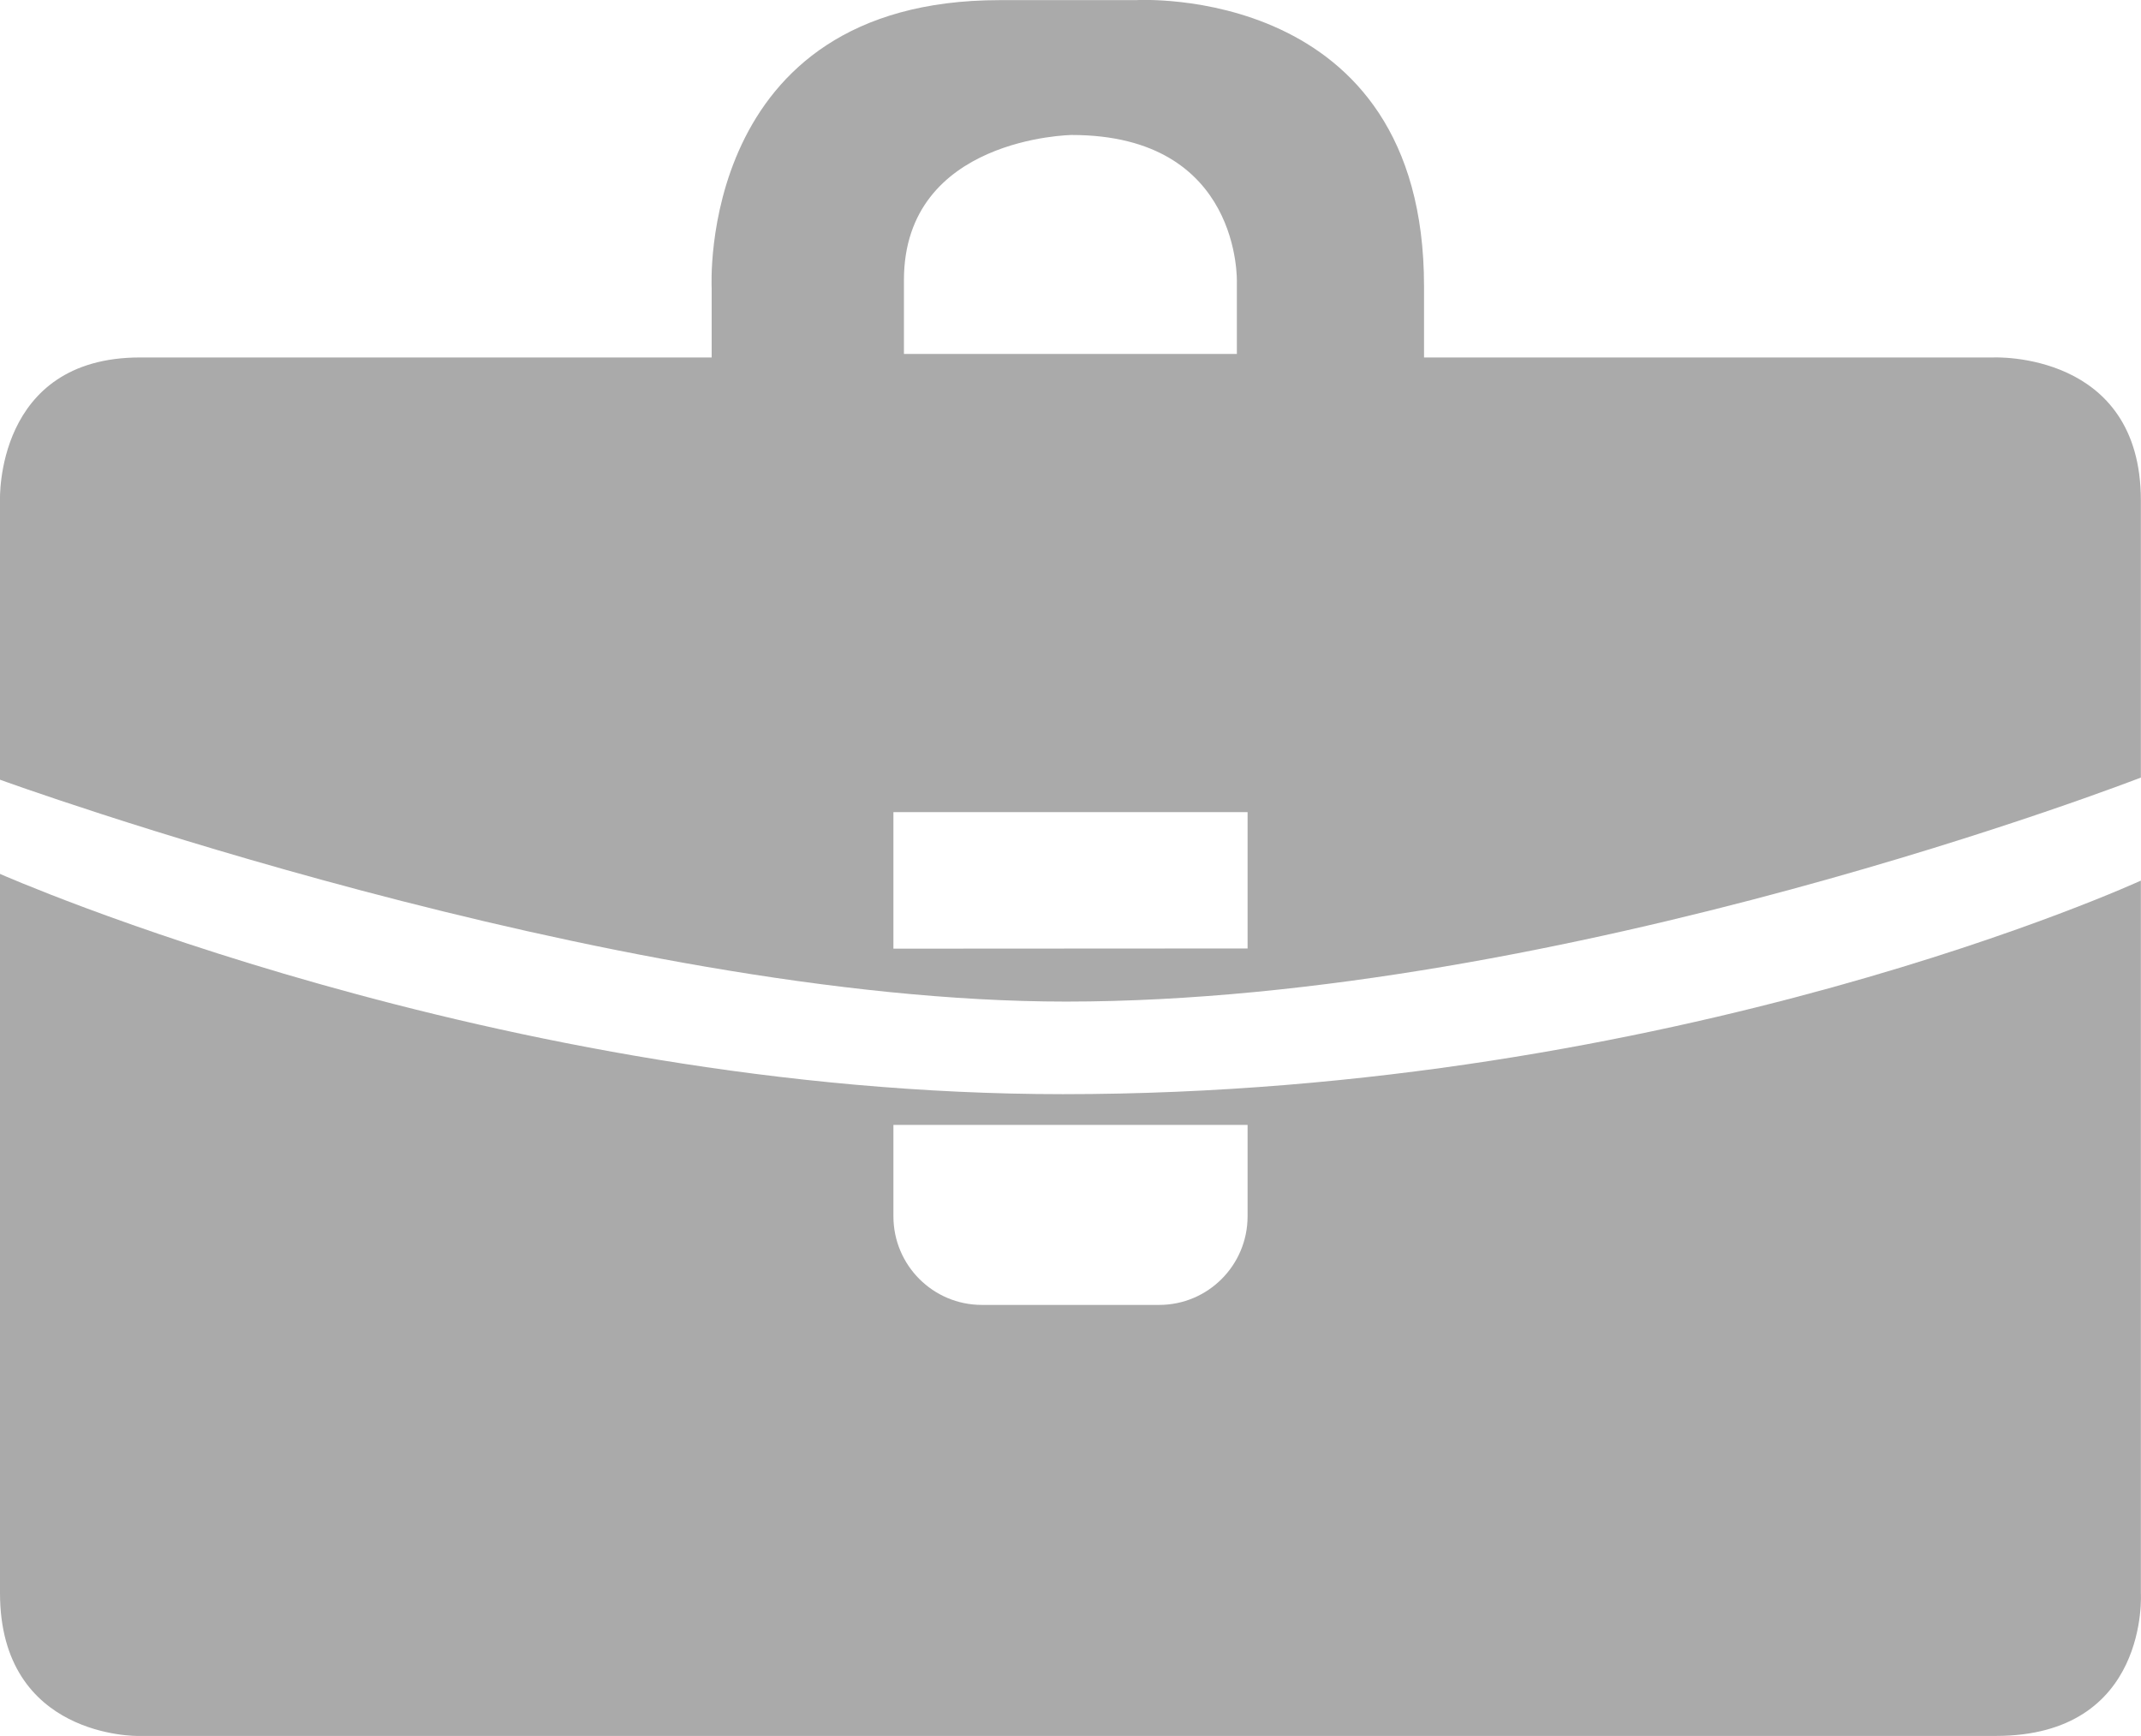
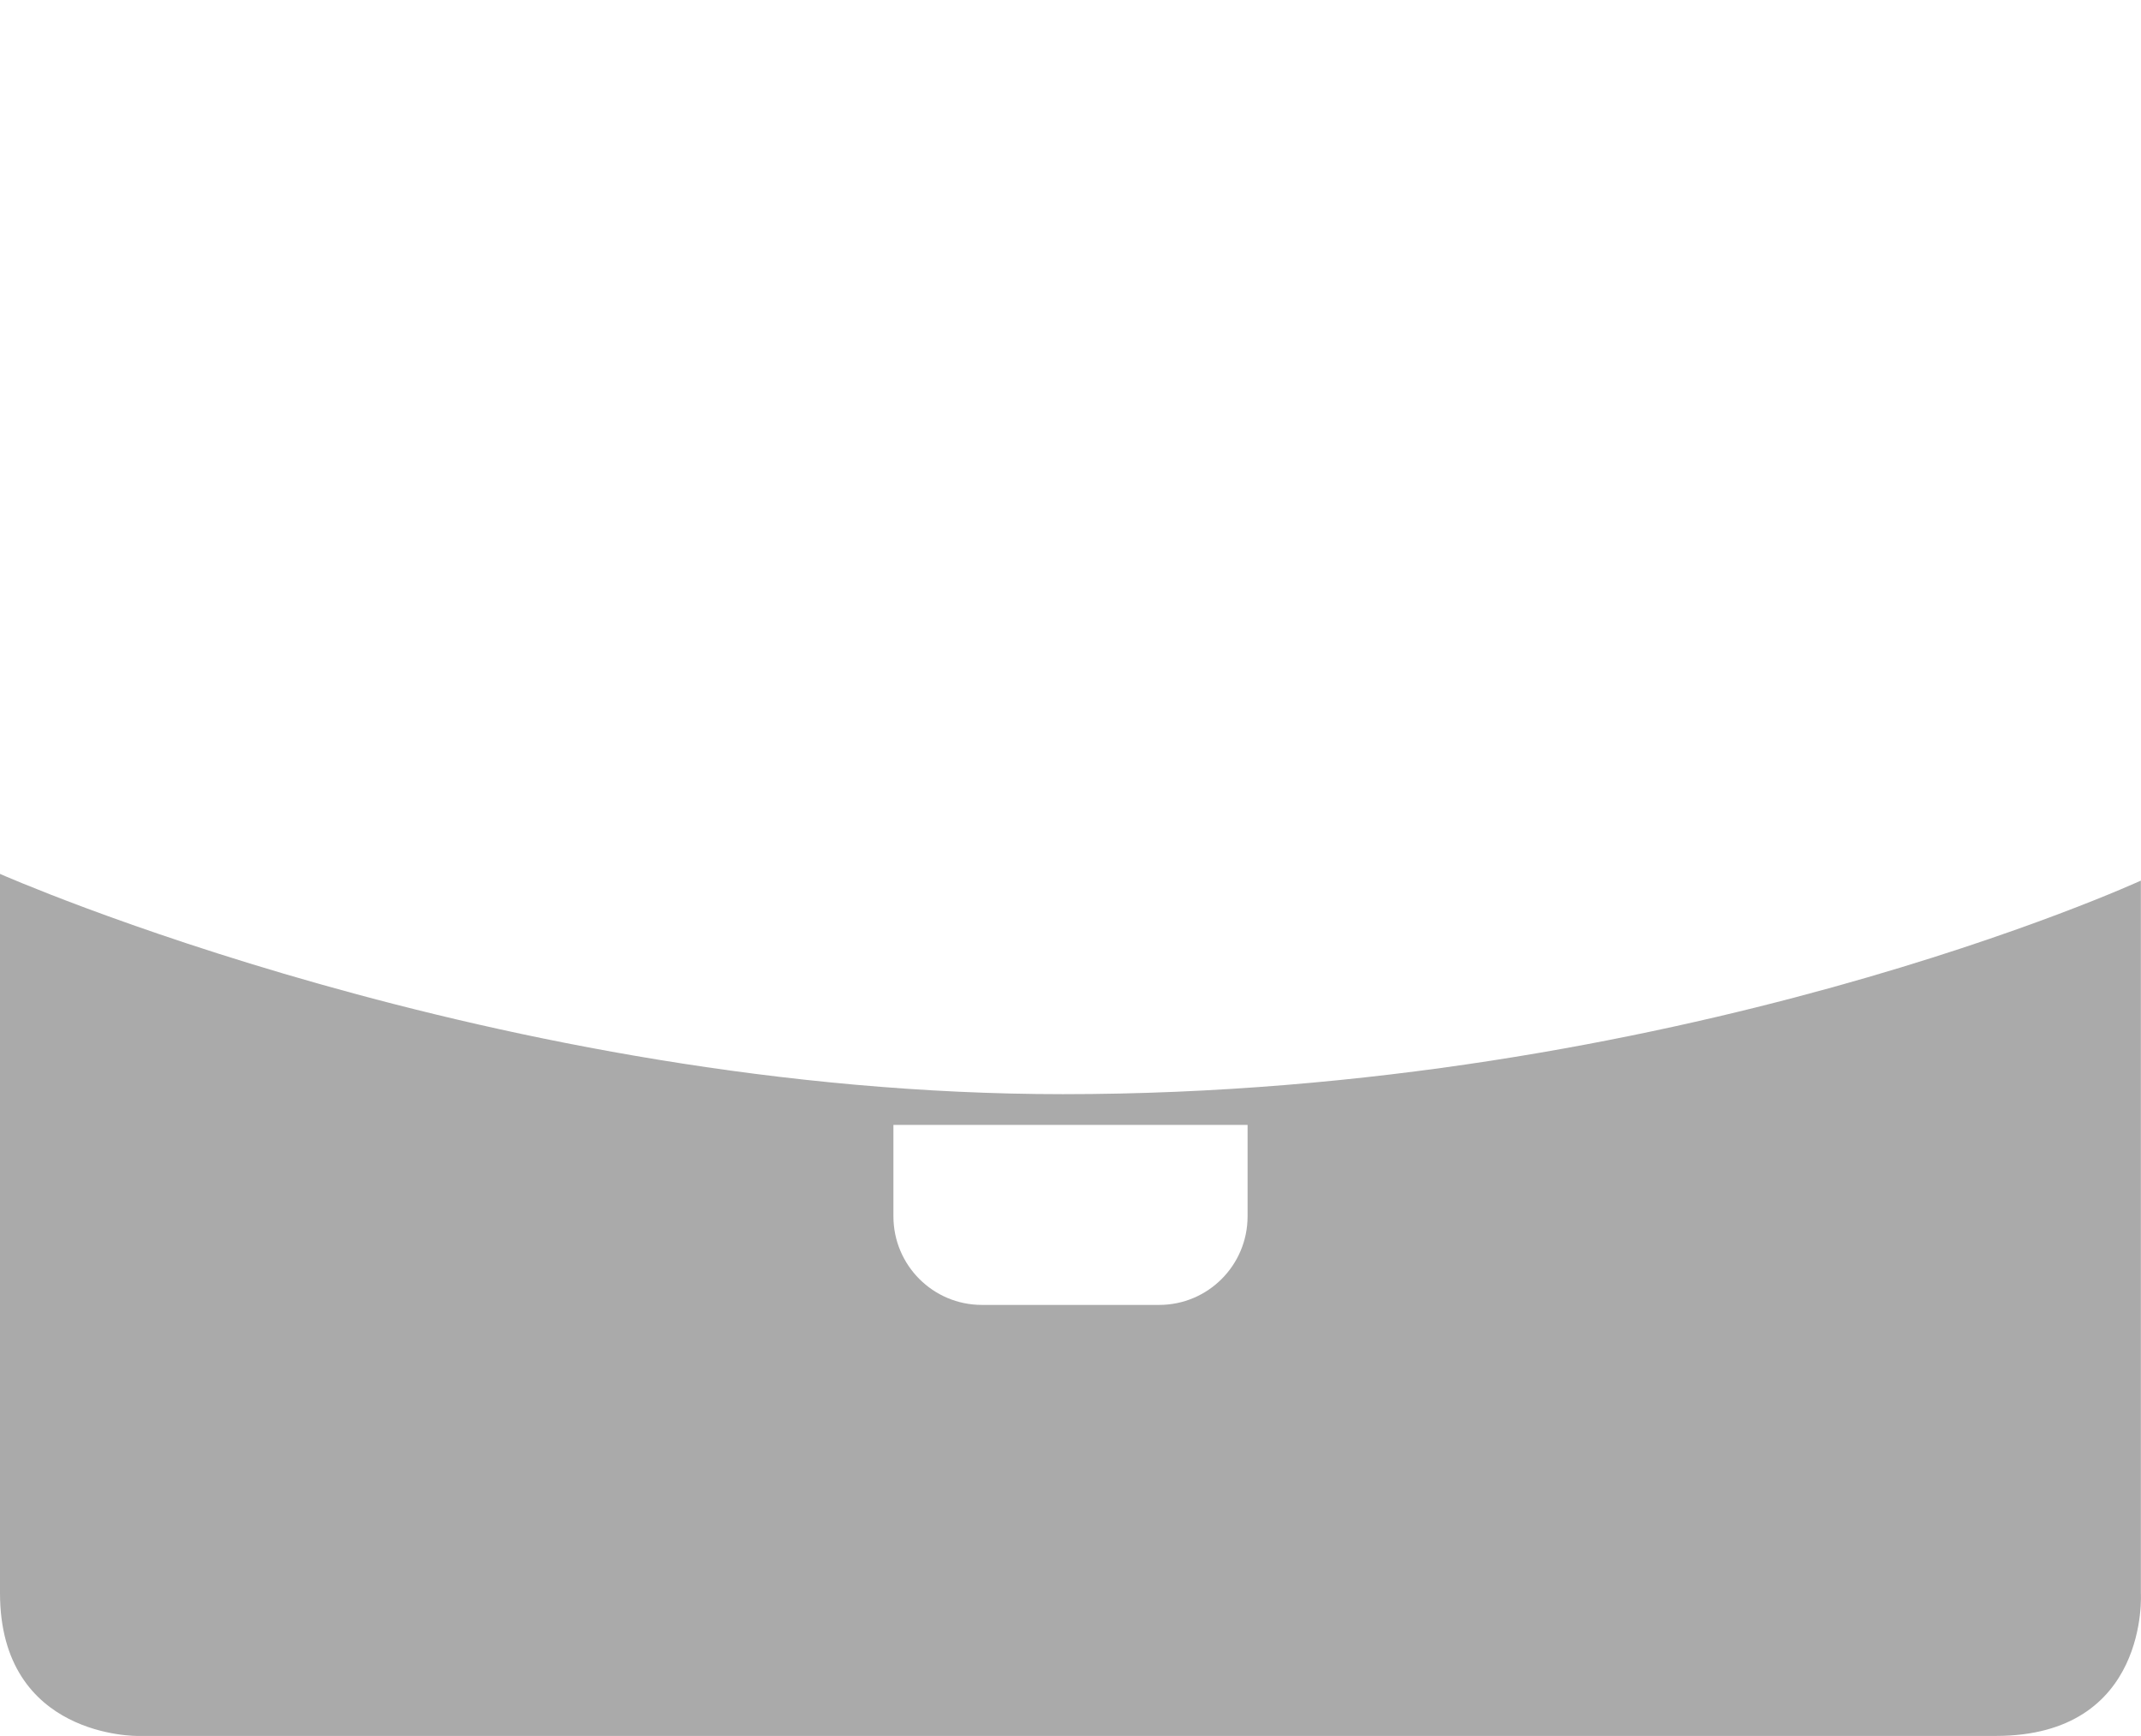
<svg xmlns="http://www.w3.org/2000/svg" version="1.1" id="Capa_1" x="0px" y="0px" width="31.961px" height="25.914px" viewBox="0 0 31.961 25.914" style="enable-background:new 0 0 31.961 25.914;" xml:space="preserve">
  <g fill="#aaaaaa">
-     <path d="M29.759,5.336h-8.501V4.271c0-4.535-4.301-4.269-4.301-4.269h-2.034  c-4.533,0-4.299,4.301-4.299,4.301v1.033H2.09C-0.079,5.336,0,7.47,0,7.47v4.169c0,0,9.101,3.312,15.914,3.312  c7.444,0,16.045-3.344,16.045-3.344V7.47C31.959,5.236,29.759,5.336,29.759,5.336z M13.494,4.182c0-2.134,2.505-2.167,2.505-2.167  c2.543,0,2.465,2.2,2.465,2.2v1.068h-4.97V4.182z M18.624,14.158l-5.287,0.003v-2.038h5.287V14.158z" />
    <path d="M31.959,23.779V13.145c0,0-6.924,3.188-16.092,3.188C7.434,16.333,0,13.045,0,13.045v10.734  c0,2.167,2.056,2.134,2.056,2.134h27.736C32.092,25.914,31.959,23.779,31.959,23.779z M18.624,18.156  c0,0.731-0.591,1.323-1.32,1.323h-2.646c-0.73,0-1.321-0.592-1.321-1.323v-1.364h5.287V18.156z" />
  </g>
</svg>